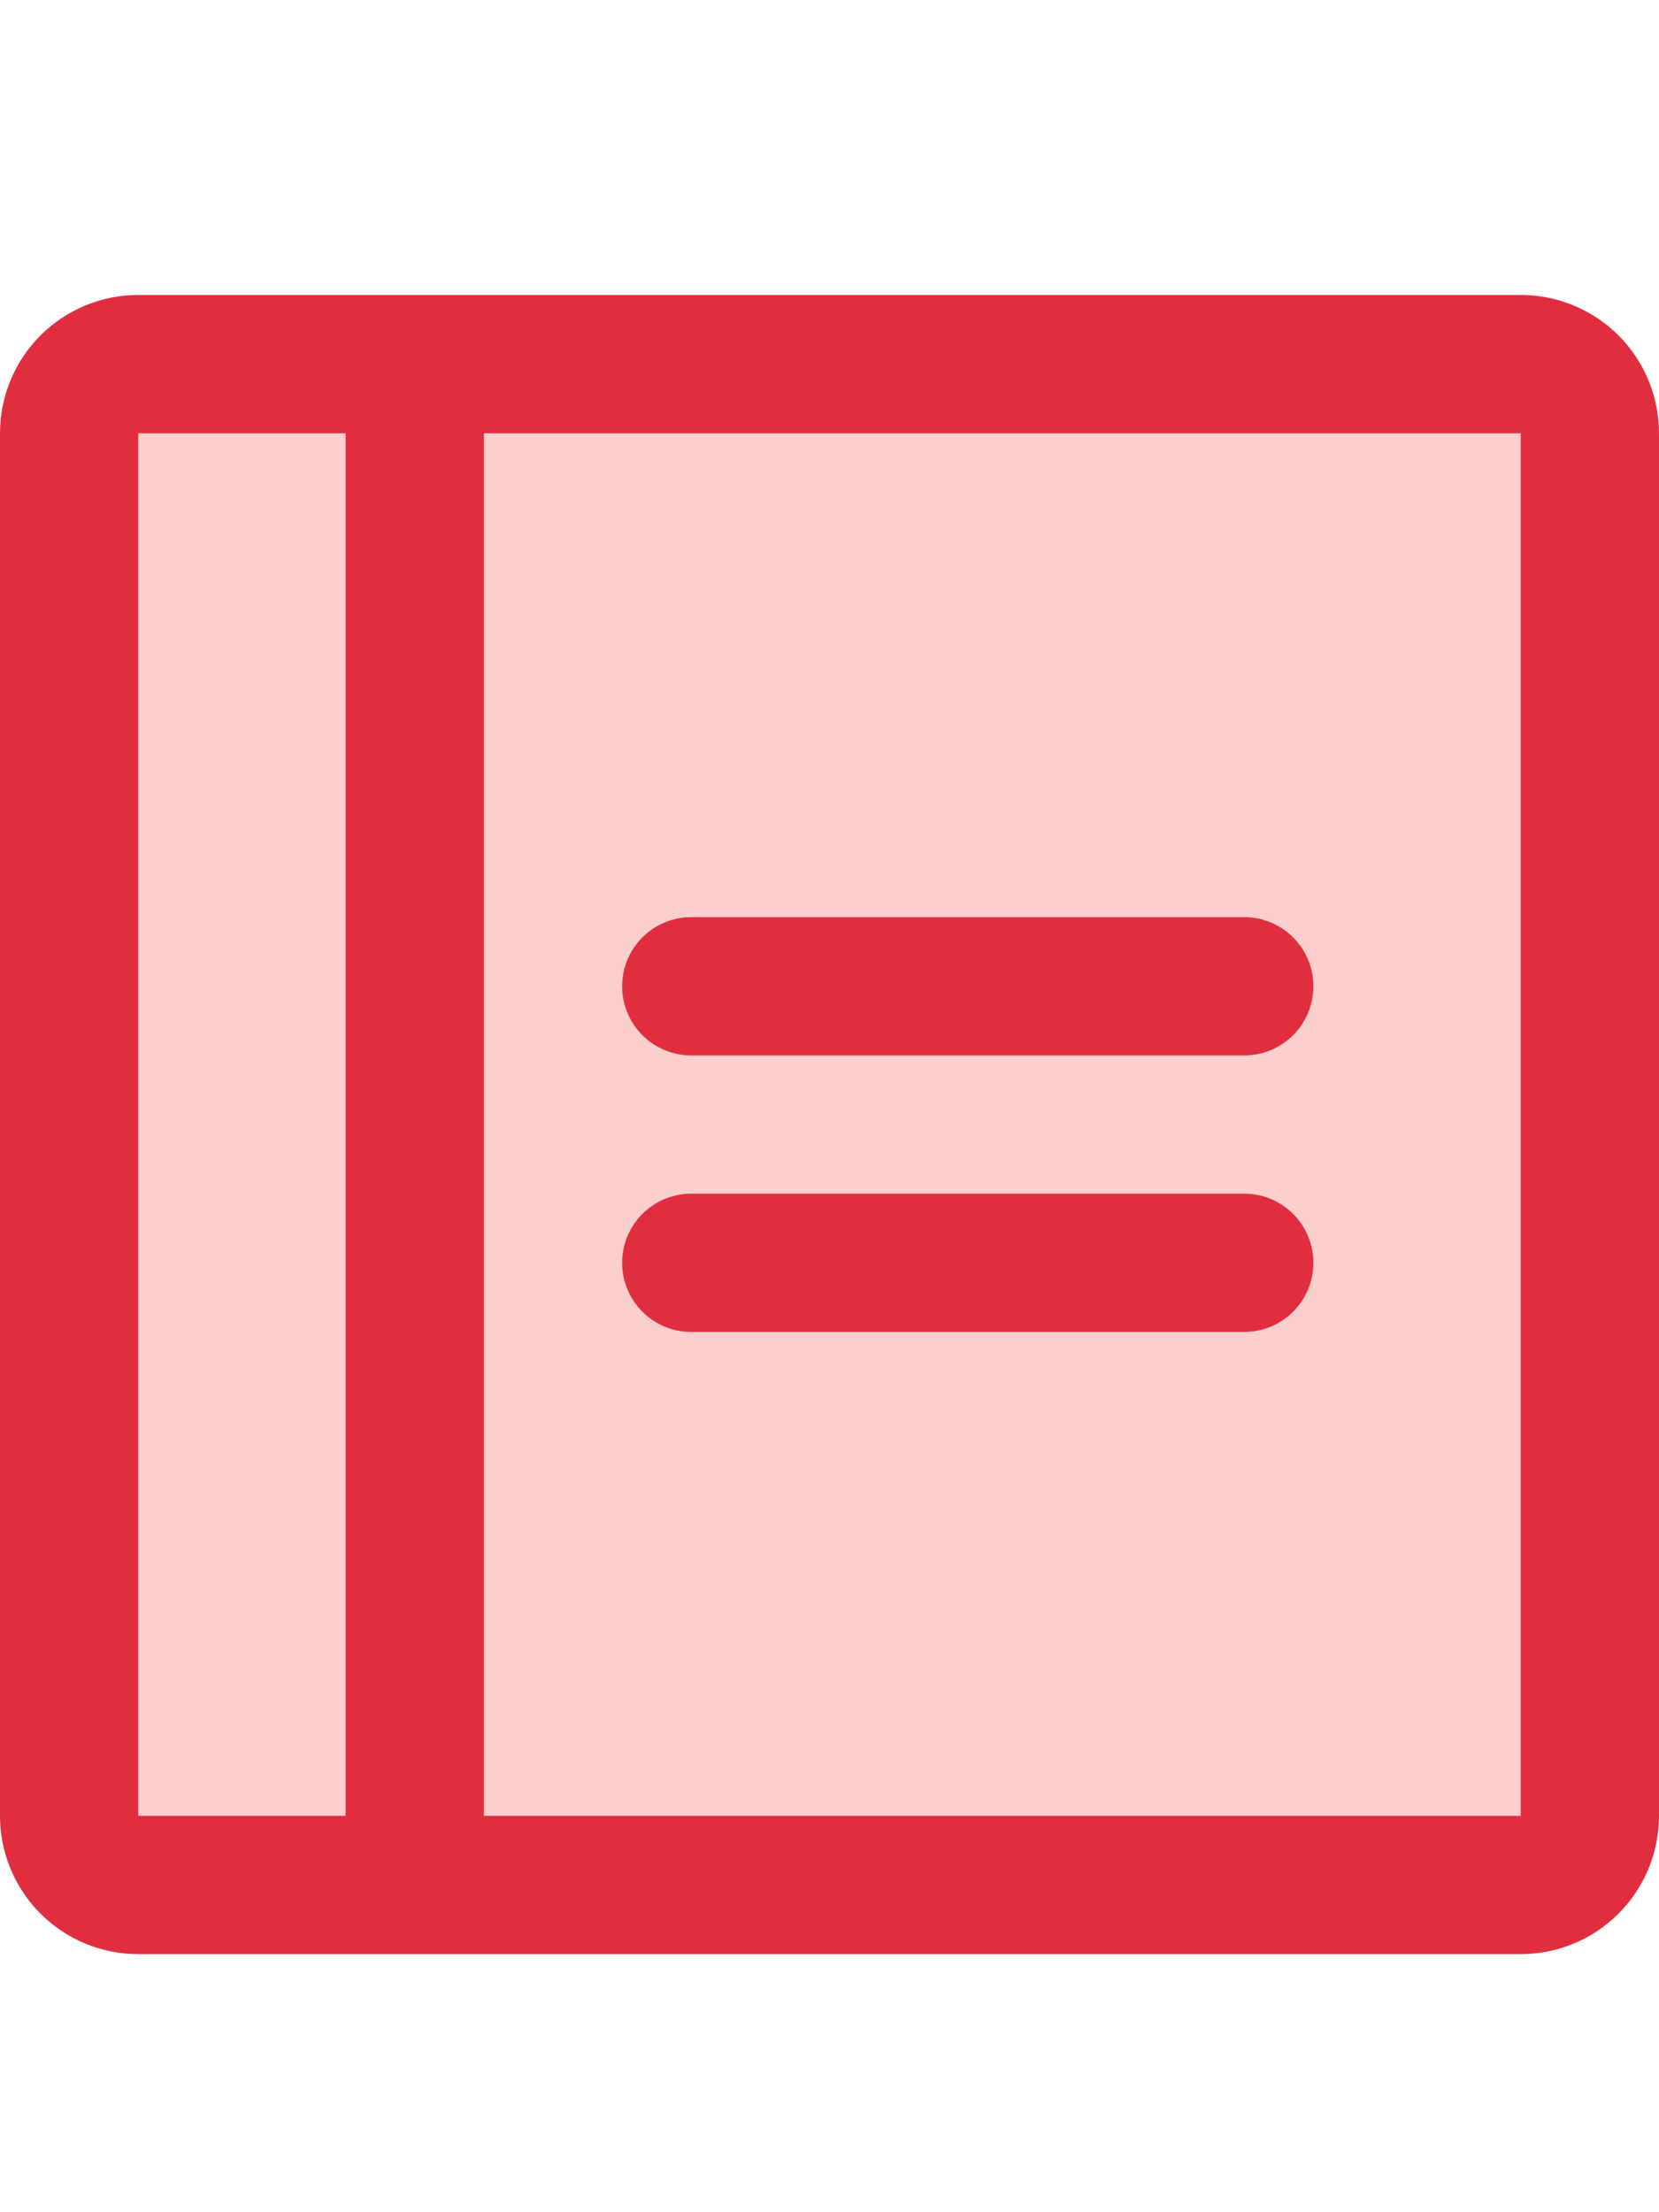
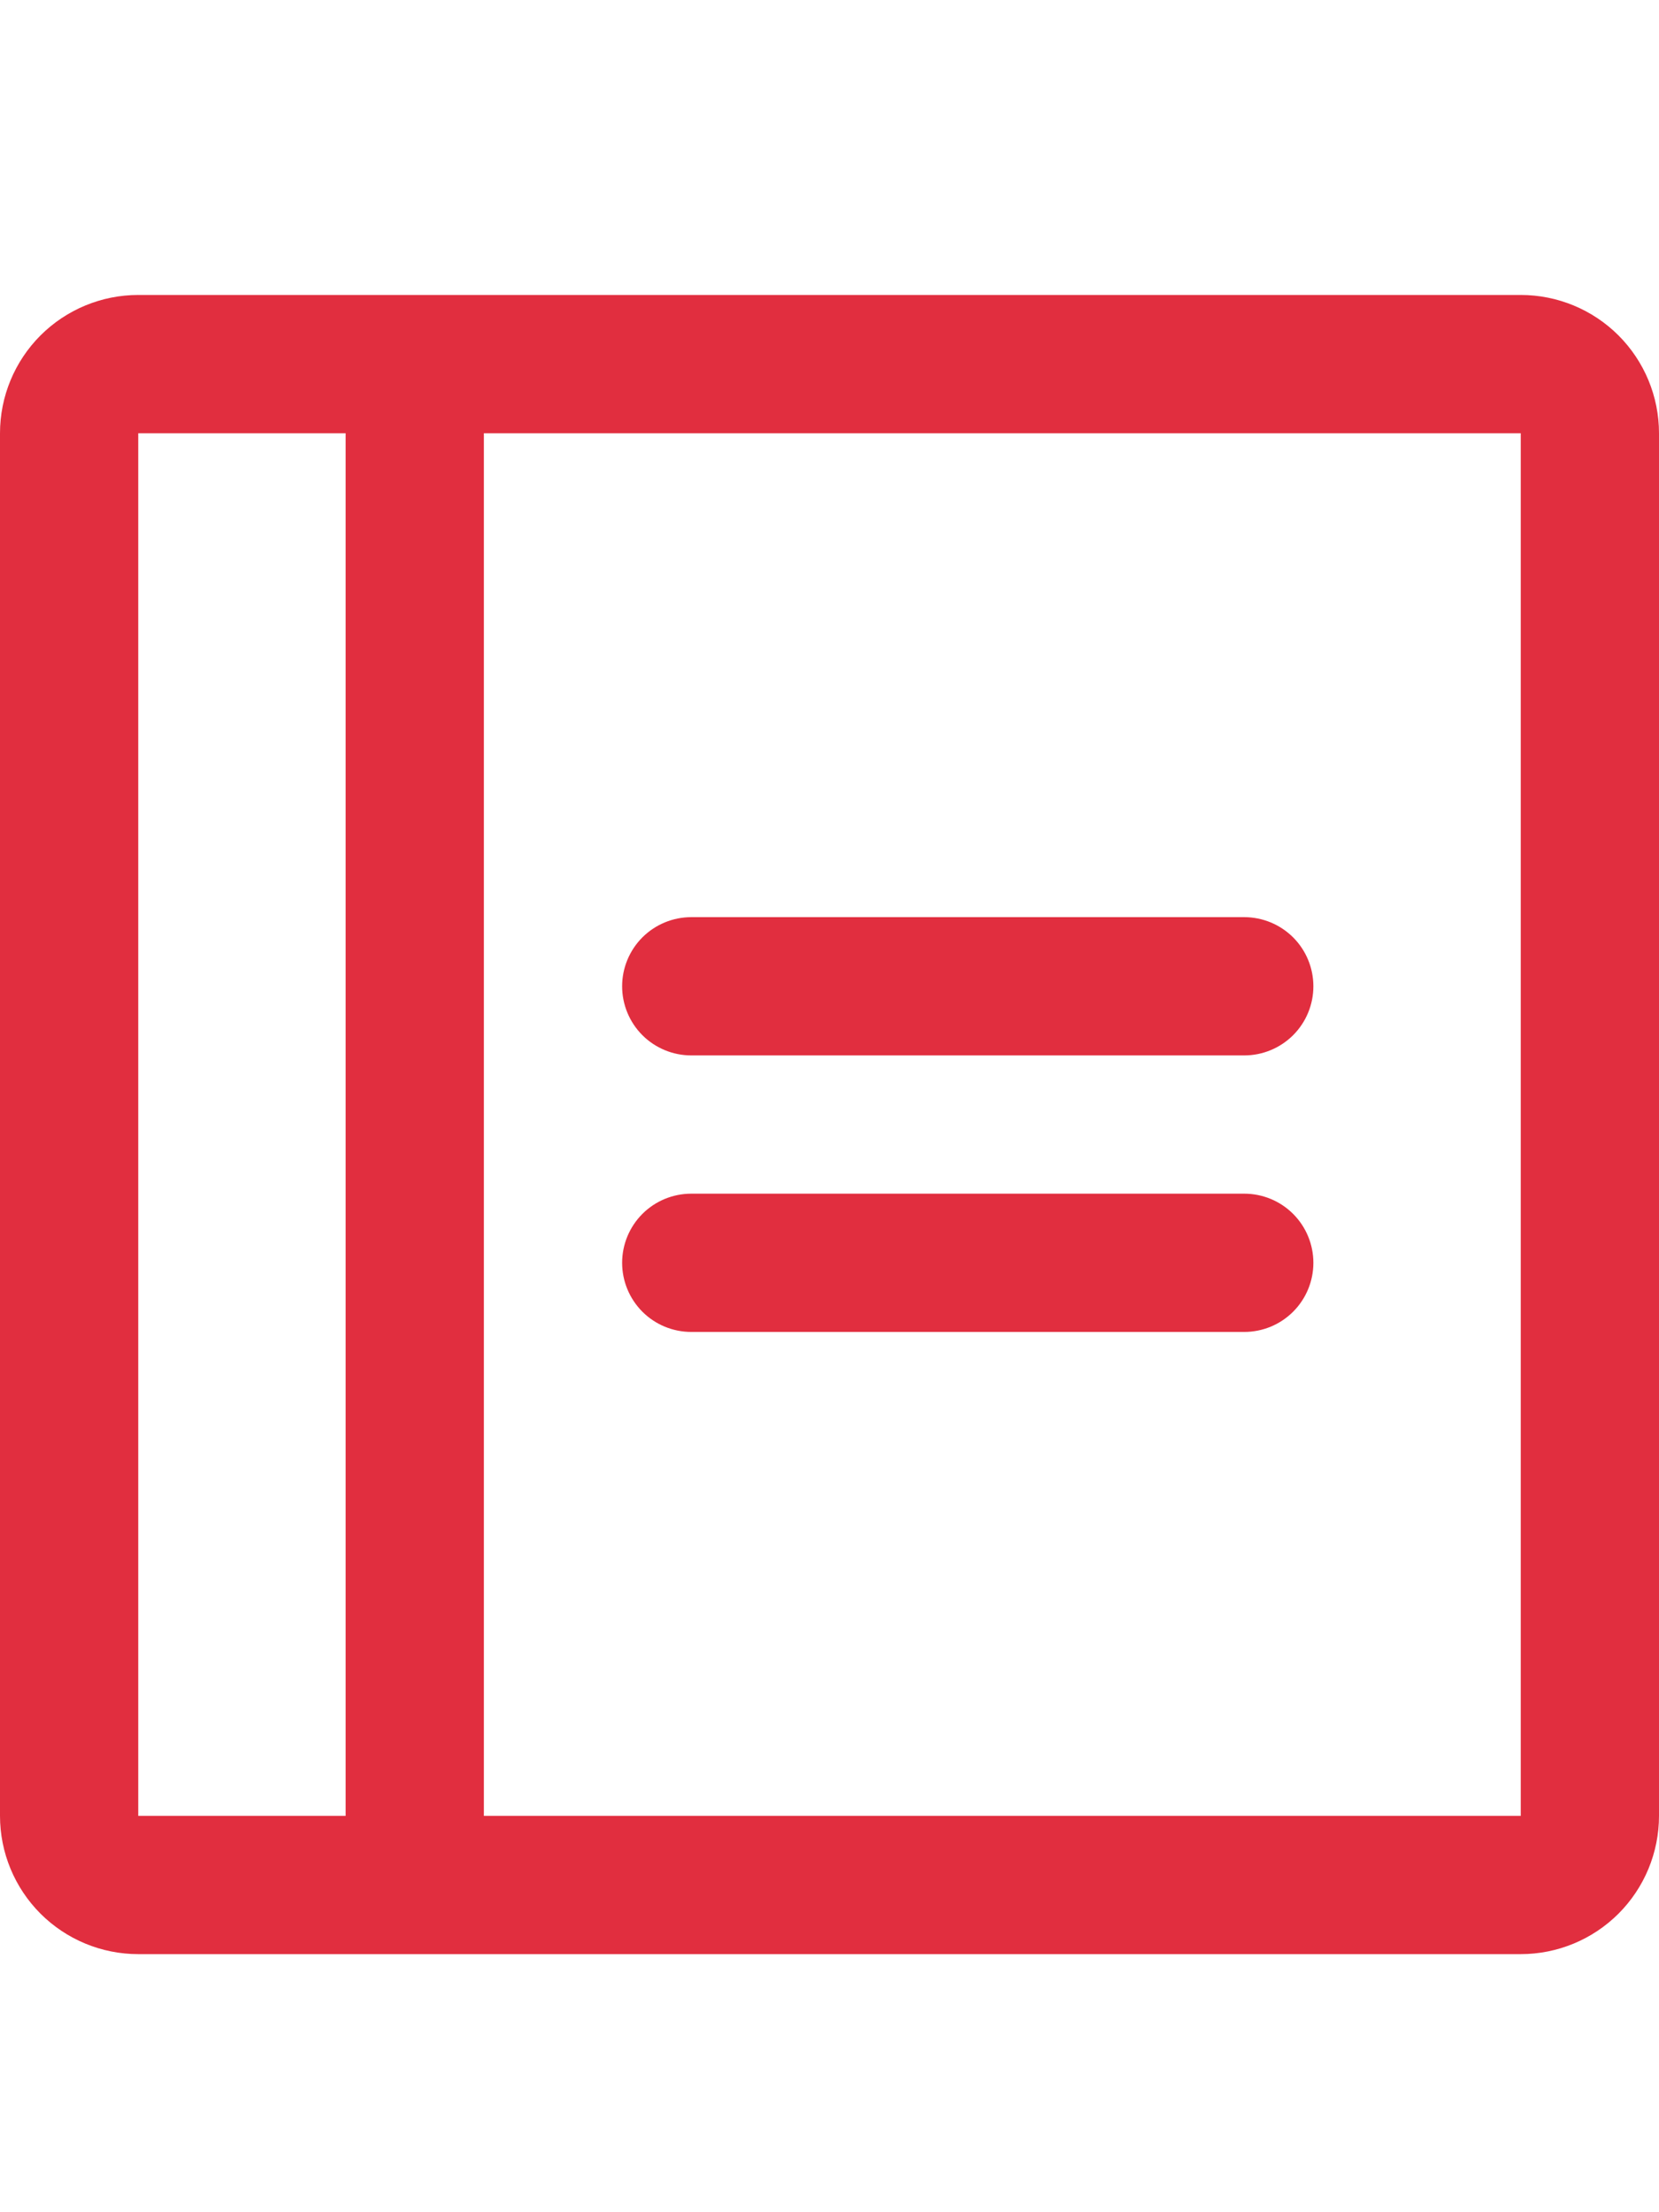
<svg xmlns="http://www.w3.org/2000/svg" width="45" height="60" viewBox="0 0 45 60" fill="none">
-   <rect opacity="0.2" x="2.5" y="10.5" width="40" height="41" fill="#ED1307" />
  <path d="M35.625 26.75C35.625 27.247 35.428 27.724 35.076 28.076C34.724 28.427 34.247 28.625 33.75 28.625H18.75C18.253 28.625 17.776 28.427 17.424 28.076C17.073 27.724 16.875 27.247 16.875 26.75C16.875 26.253 17.073 25.776 17.424 25.424C17.776 25.073 18.253 24.875 18.75 24.875H33.75C34.247 24.875 34.724 25.073 35.076 25.424C35.428 25.776 35.625 26.253 35.625 26.75ZM33.75 32.375H18.75C18.253 32.375 17.776 32.572 17.424 32.924C17.073 33.276 16.875 33.753 16.875 34.25C16.875 34.747 17.073 35.224 17.424 35.576C17.776 35.928 18.253 36.125 18.75 36.125H33.75C34.247 36.125 34.724 35.928 35.076 35.576C35.428 35.224 35.625 34.747 35.625 34.25C35.625 33.753 35.428 33.276 35.076 32.924C34.724 32.572 34.247 32.375 33.75 32.375ZM45 11.75V49.25C45 50.245 44.605 51.198 43.902 51.902C43.198 52.605 42.245 53 41.25 53H3.75C2.755 53 1.802 52.605 1.098 51.902C0.395 51.198 0 50.245 0 49.25V11.75C0 10.755 0.395 9.802 1.098 9.098C1.802 8.395 2.755 8 3.75 8H41.25C42.245 8 43.198 8.395 43.902 9.098C44.605 9.802 45 10.755 45 11.75ZM3.75 49.25H9.375V11.75H3.75V49.25ZM41.25 49.25V11.75H13.125V49.25H41.25Z" fill="#E12E3F" />
</svg>